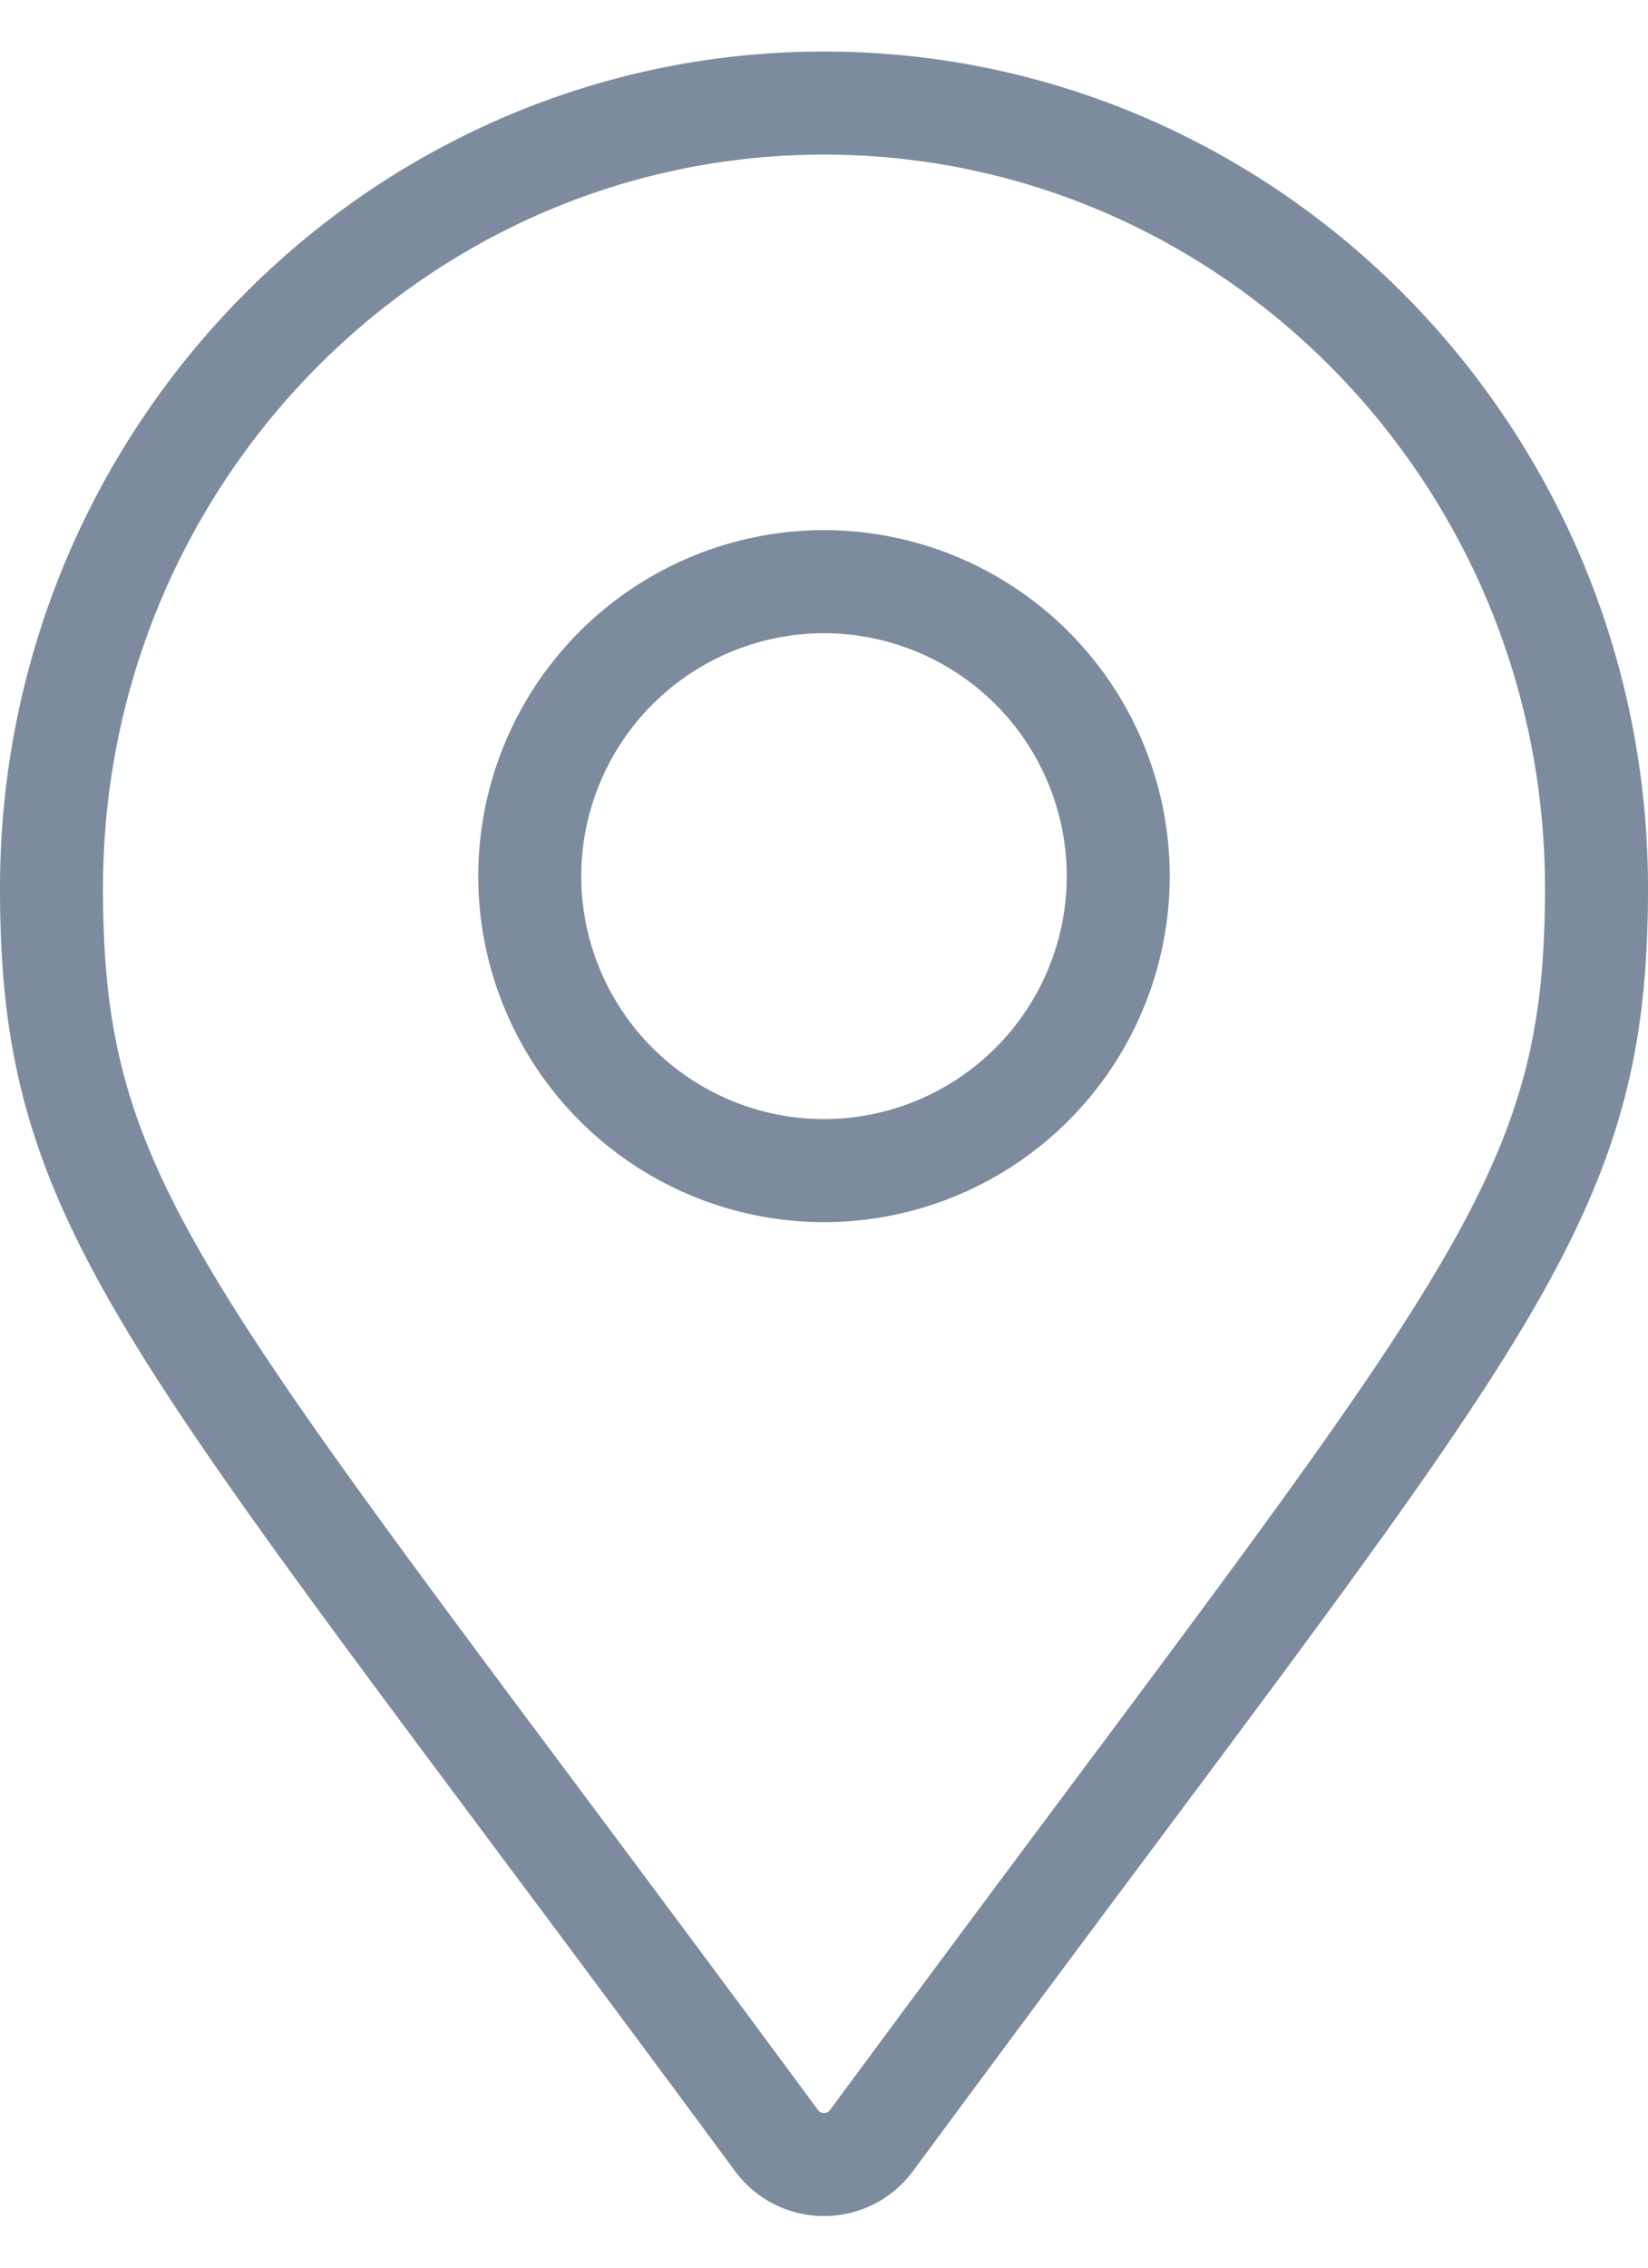
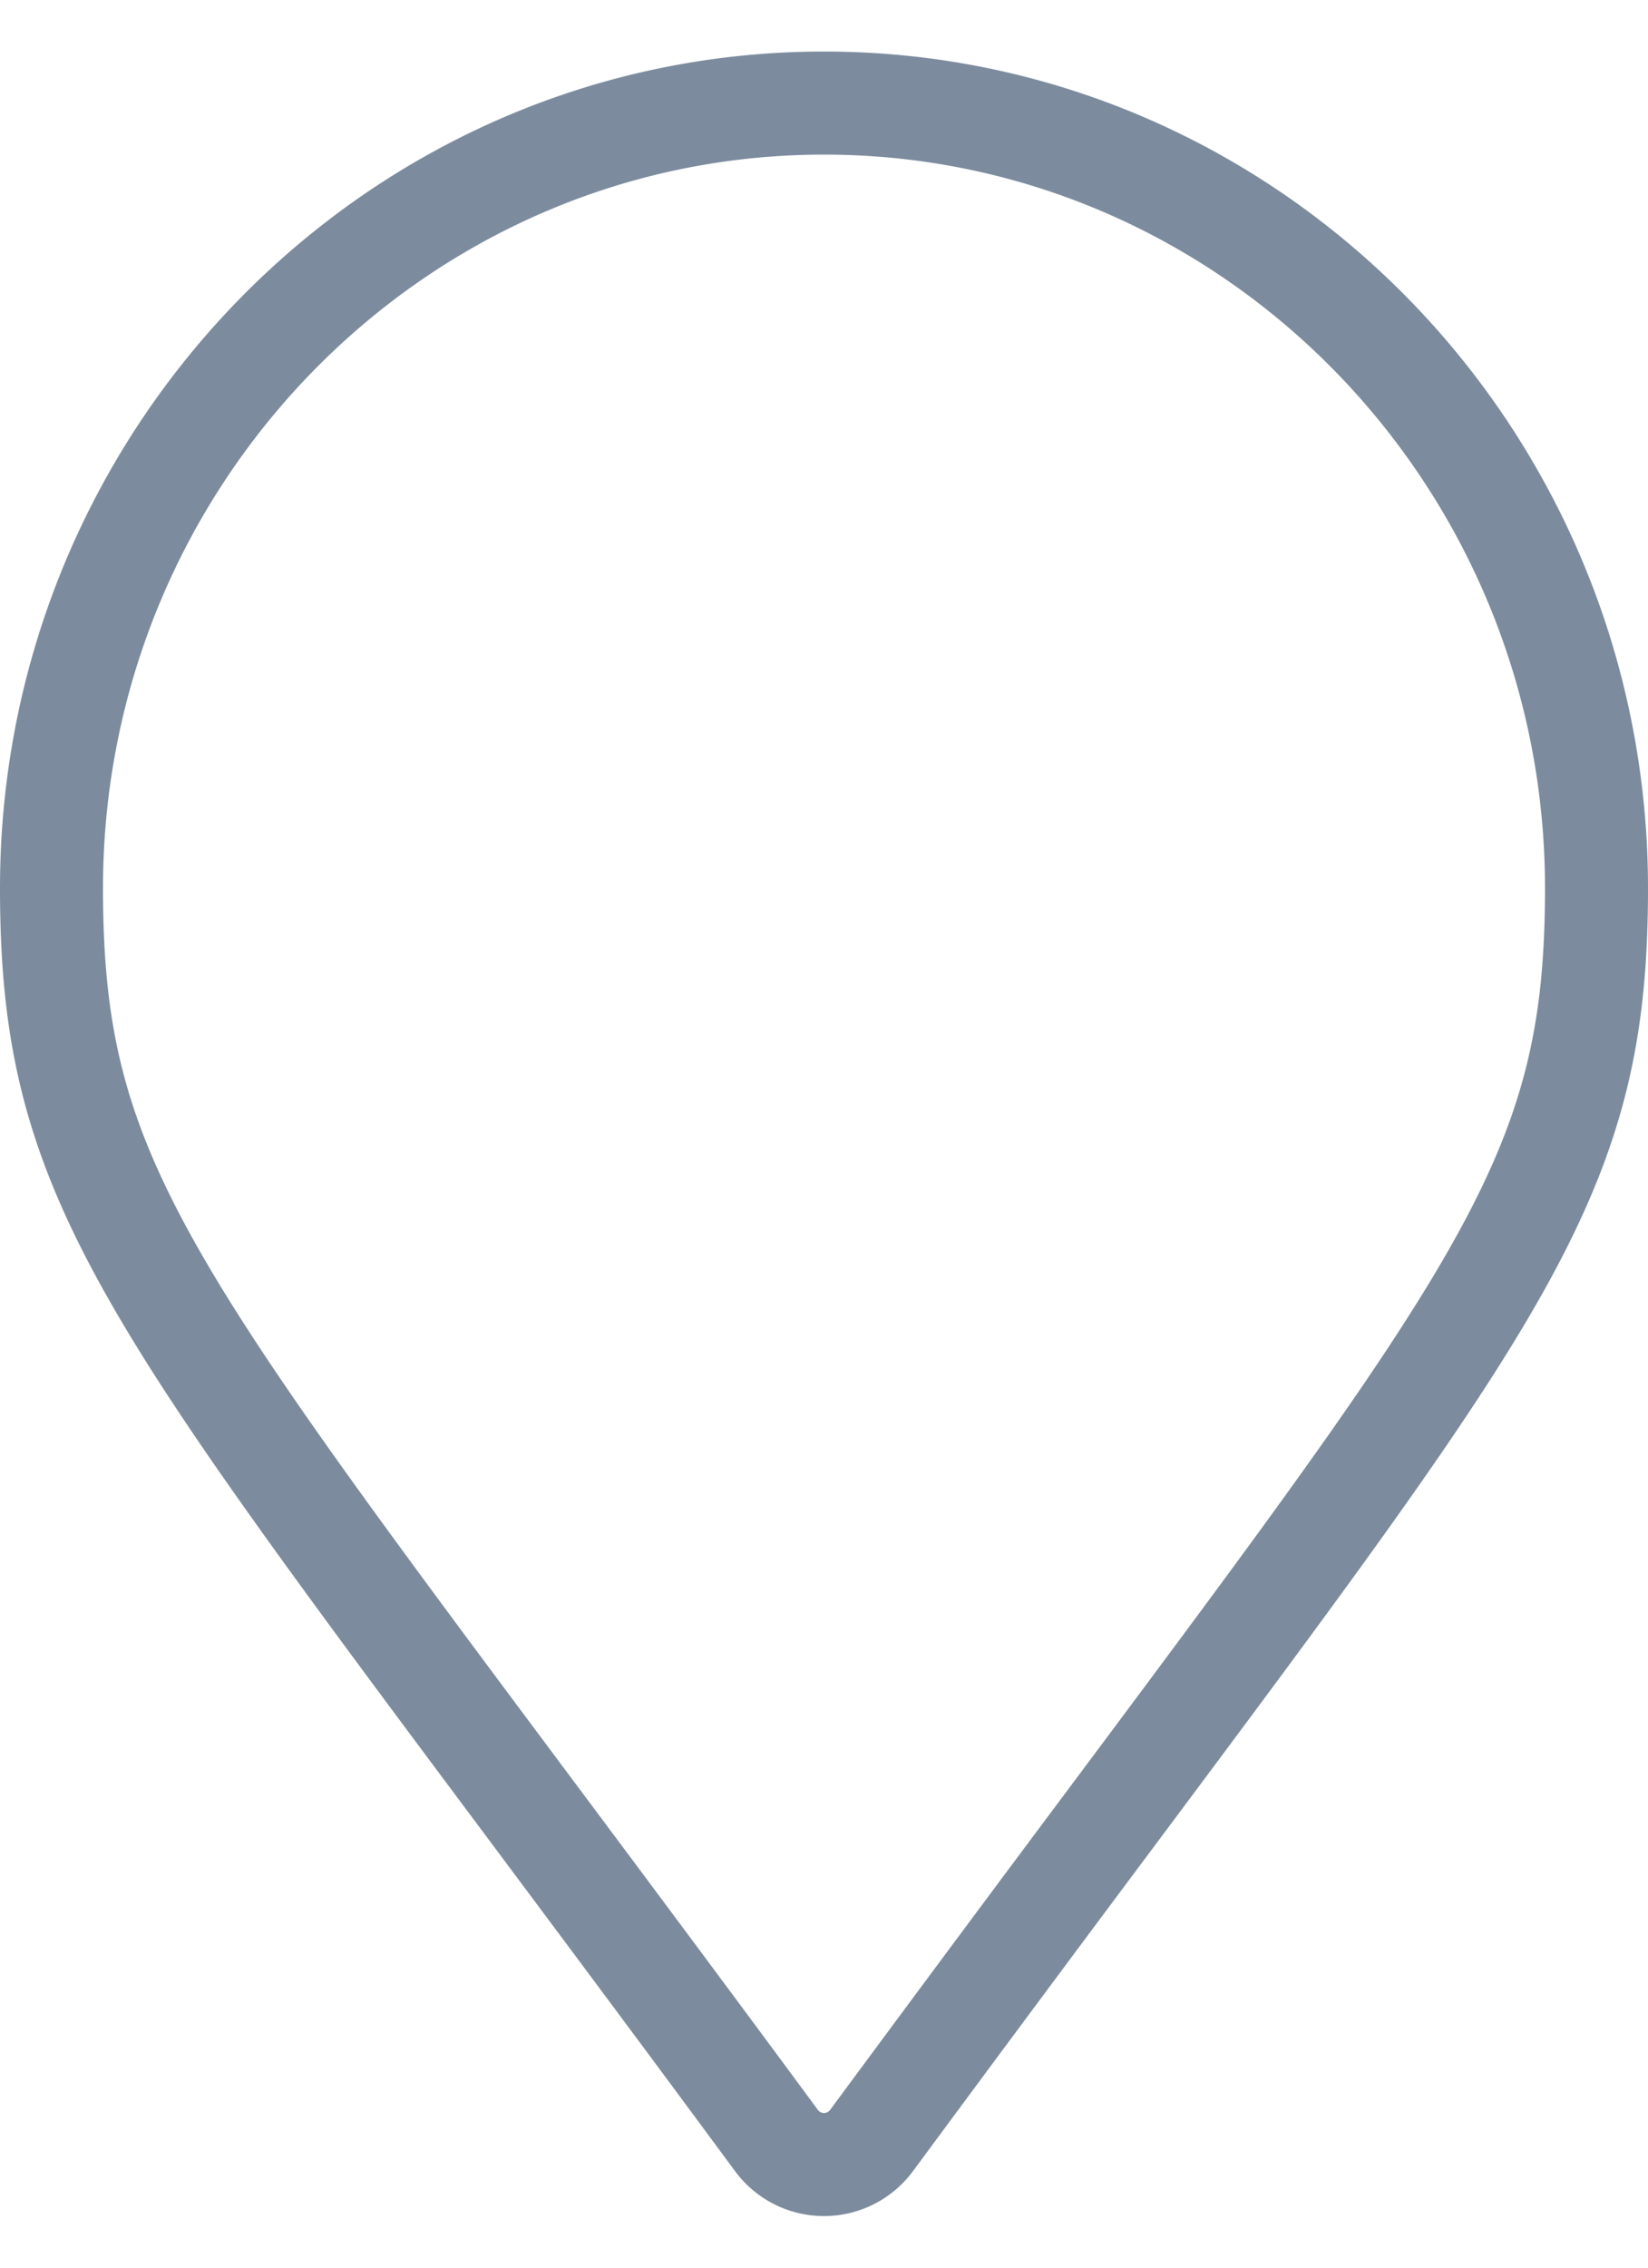
<svg xmlns="http://www.w3.org/2000/svg" width="16" height="22" viewBox="0 0 16 22">
  <g fill-rule="nonzero" stroke="#7C8C9E" fill="none">
    <path d="M8 1C3.864 1 .5 4.417.5 8.617c0 2.712.812 3.799 4.715 9.024.677.907 1.445 1.935 2.323 3.125a.574.574 0 0 0 .924 0 688.215 688.215 0 0 1 2.312-3.111c3.912-5.24 4.726-6.331 4.726-9.038C15.5 4.417 12.136 1 8 1z" />
-     <path d="M8 11.357A2.86 2.86 0 0 1 5.143 8.5 2.86 2.86 0 0 1 8 5.643 2.86 2.86 0 0 1 10.857 8.5 2.86 2.86 0 0 1 8 11.357z" />
  </g>
</svg>